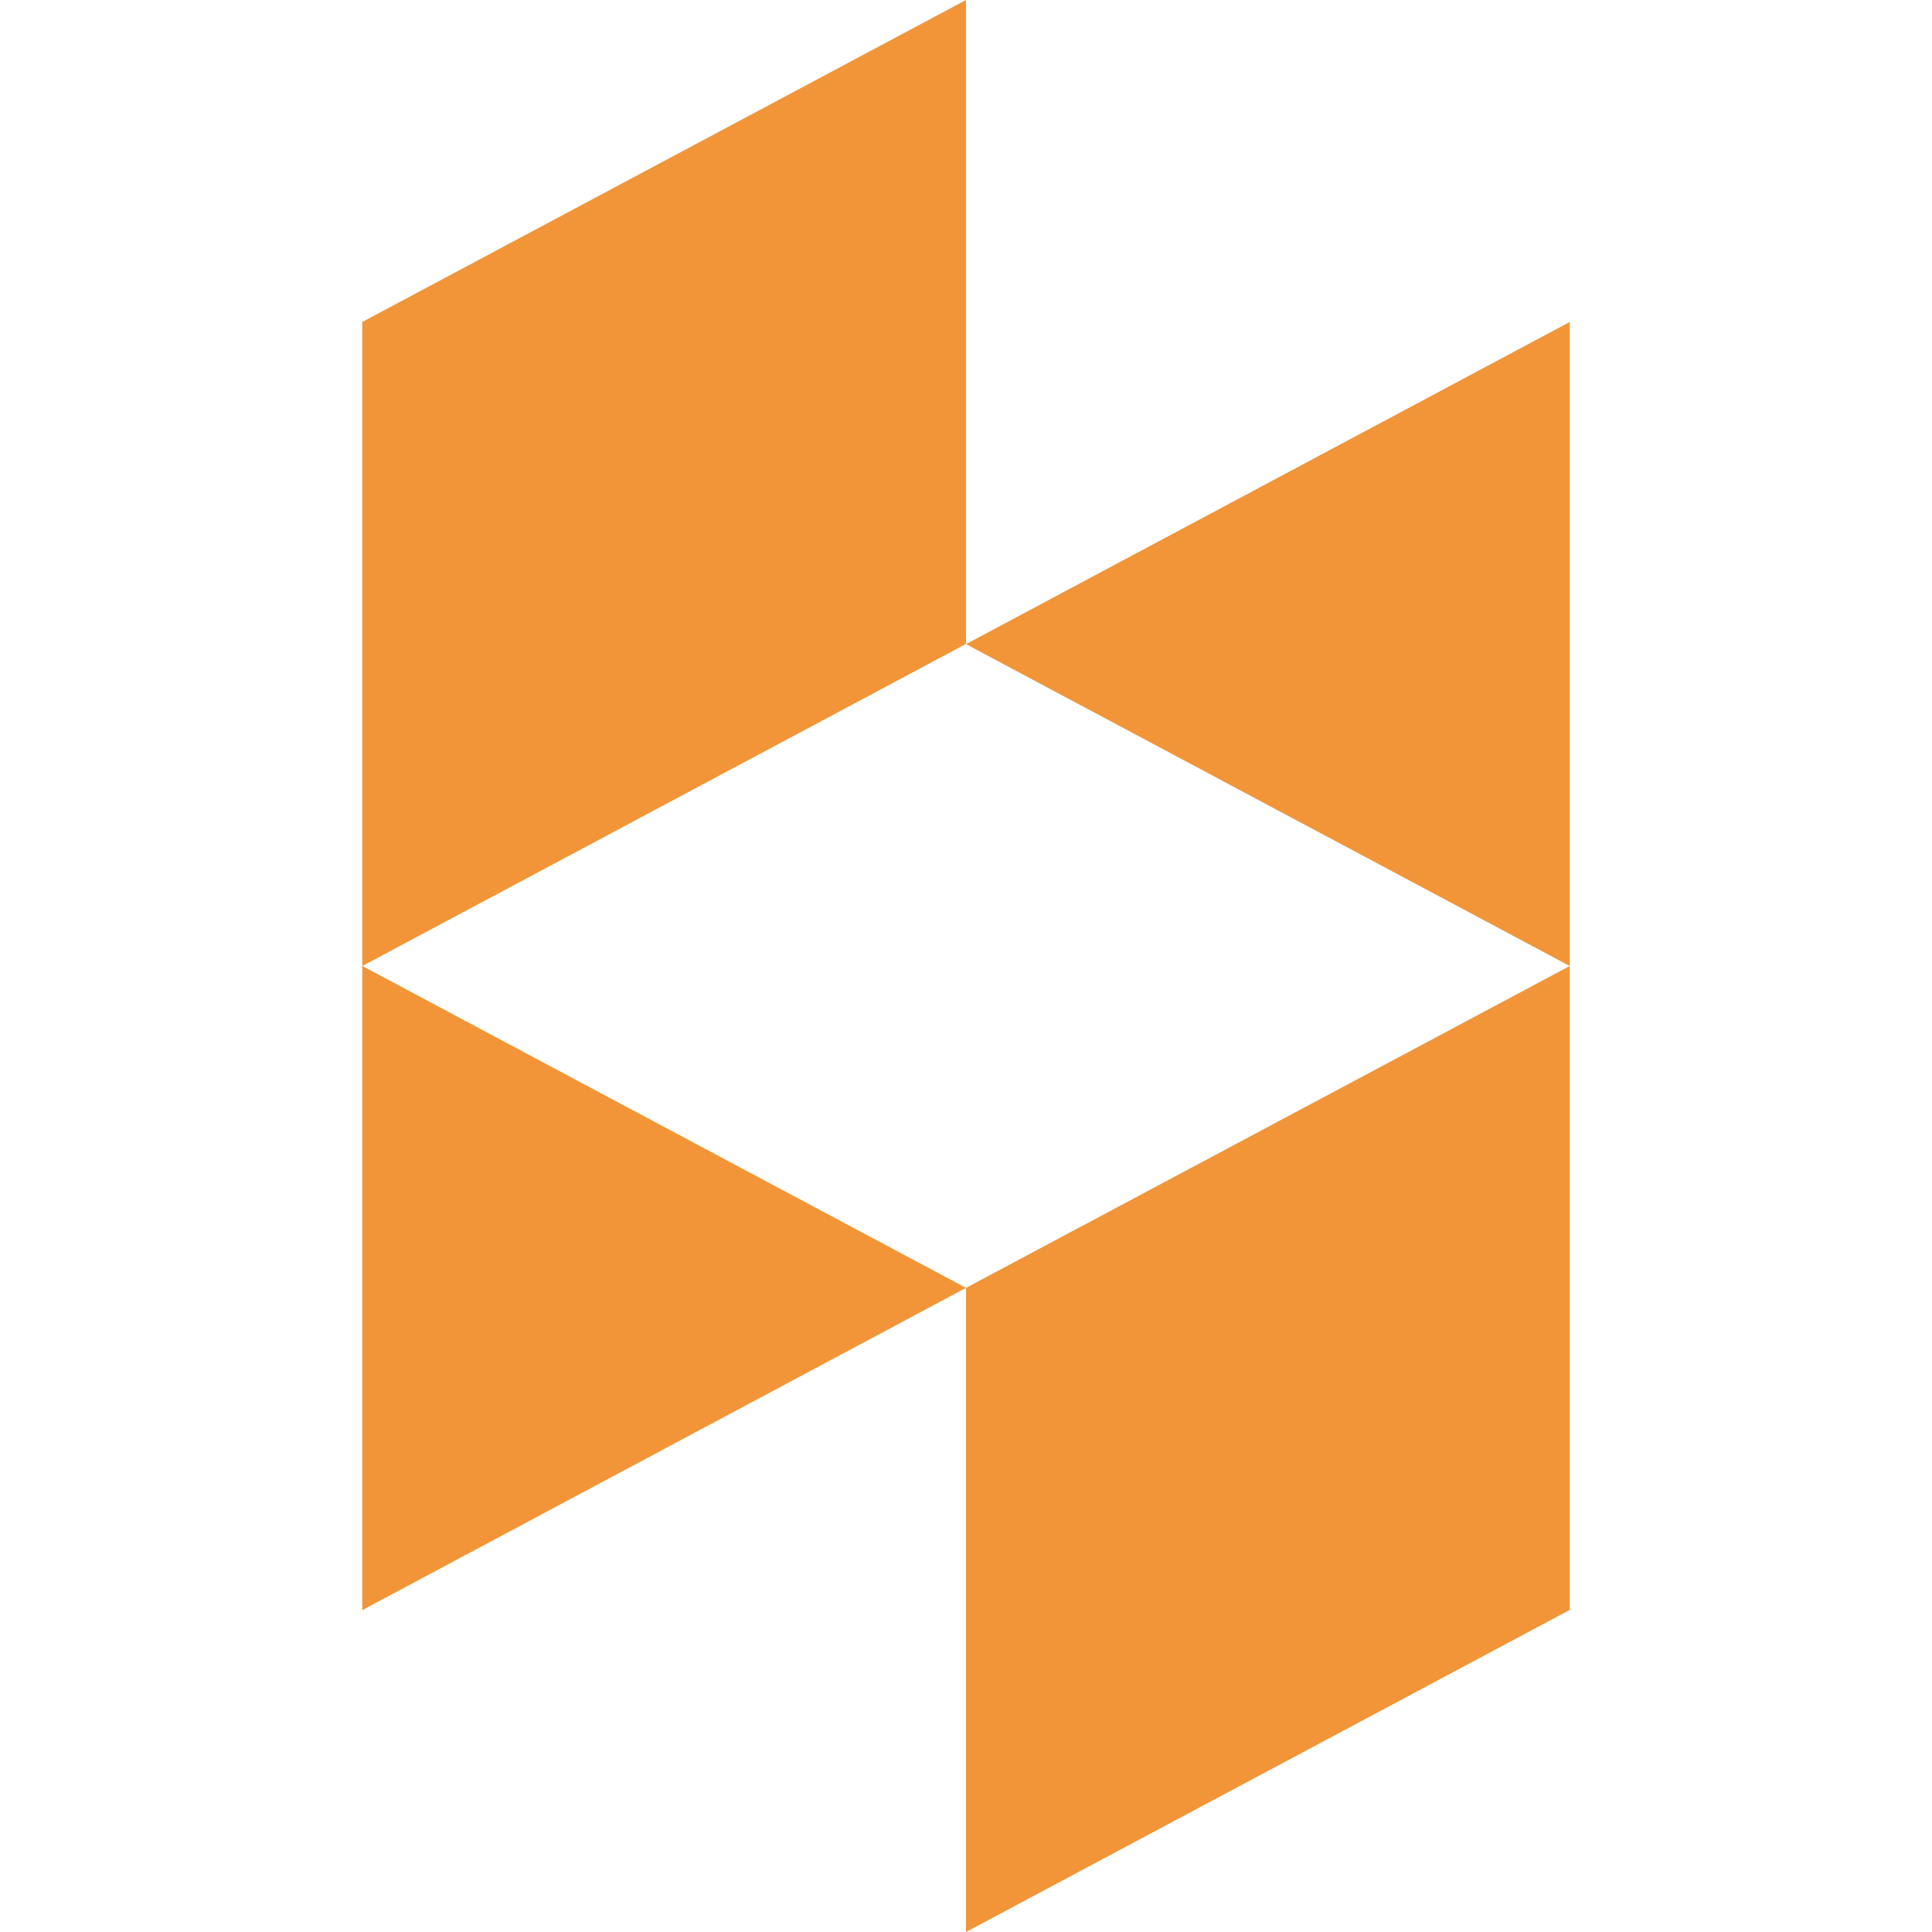
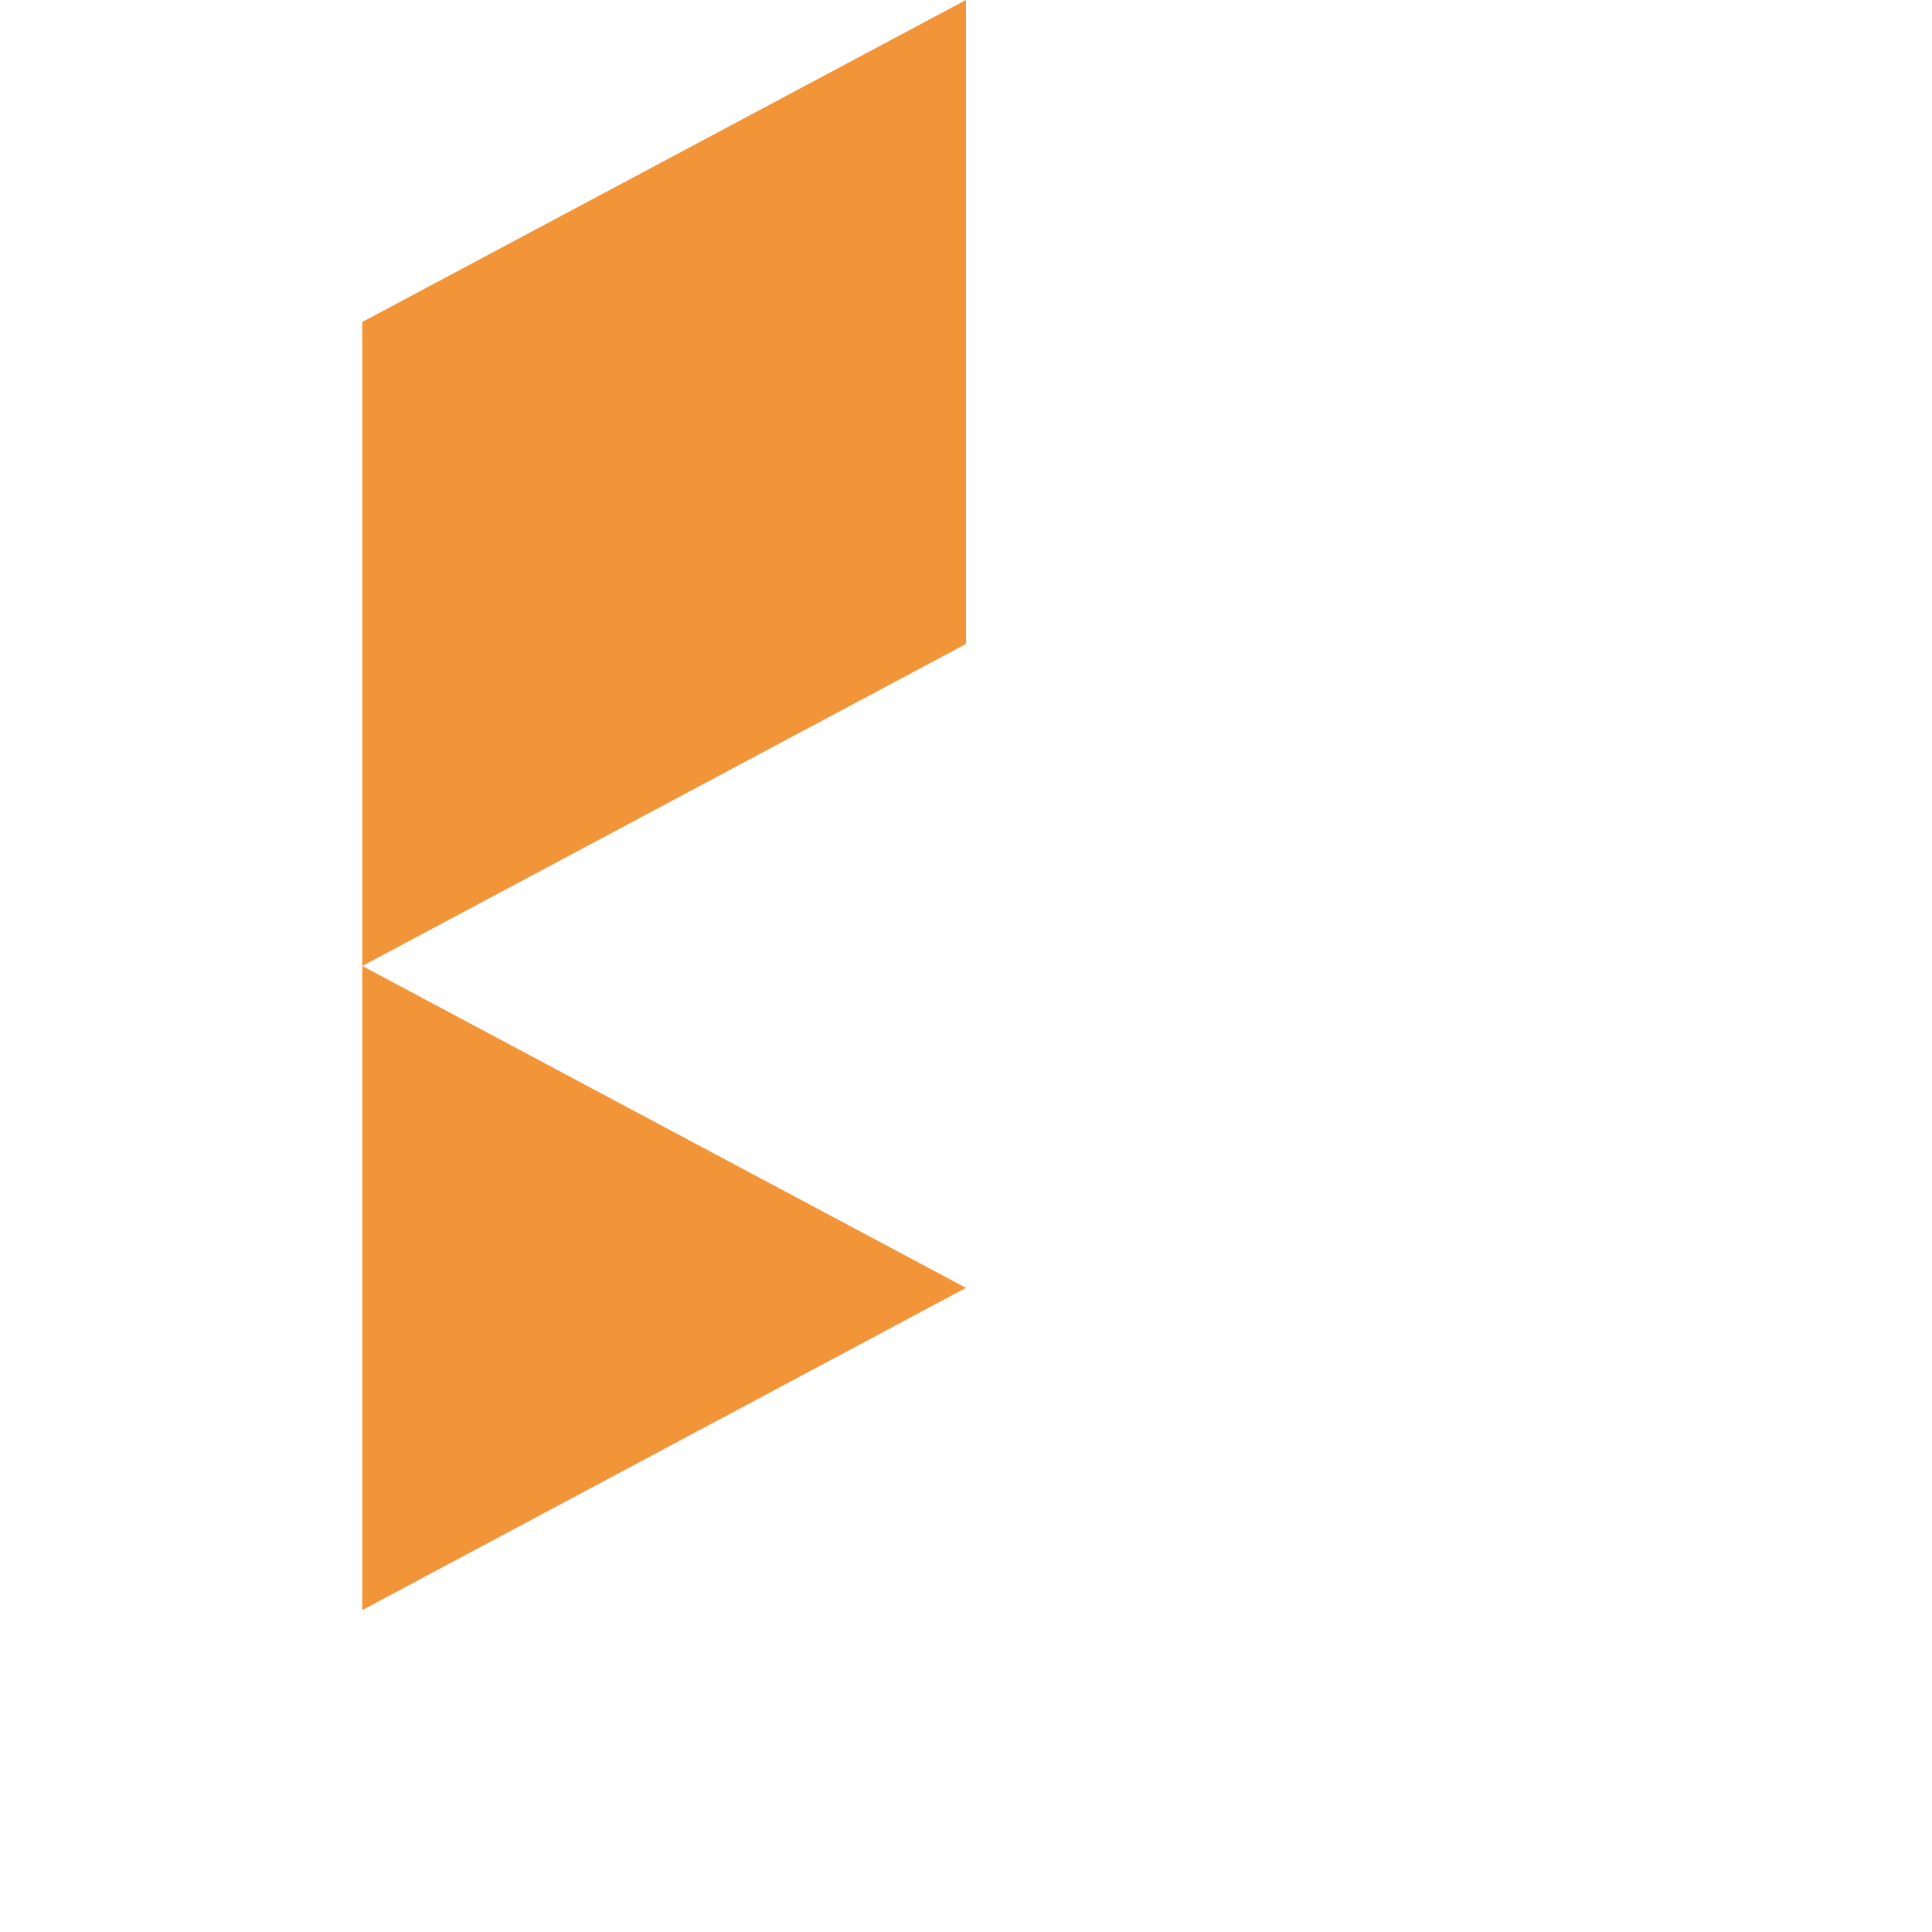
<svg xmlns="http://www.w3.org/2000/svg" width="20" height="20" viewBox="0 0 20 20" fill="none">
-   <path d="M10 13.332V20L16.25 16.666V10L10 13.332Z" fill="#F29539" />
  <path d="M10 0L3.75 3.333V10V16.668L10 13.332L3.751 10L10 6.666V0Z" fill="#F29539" />
-   <path d="M10 6.668L16.25 10V3.333L10 6.668Z" fill="#F29539" />
</svg>